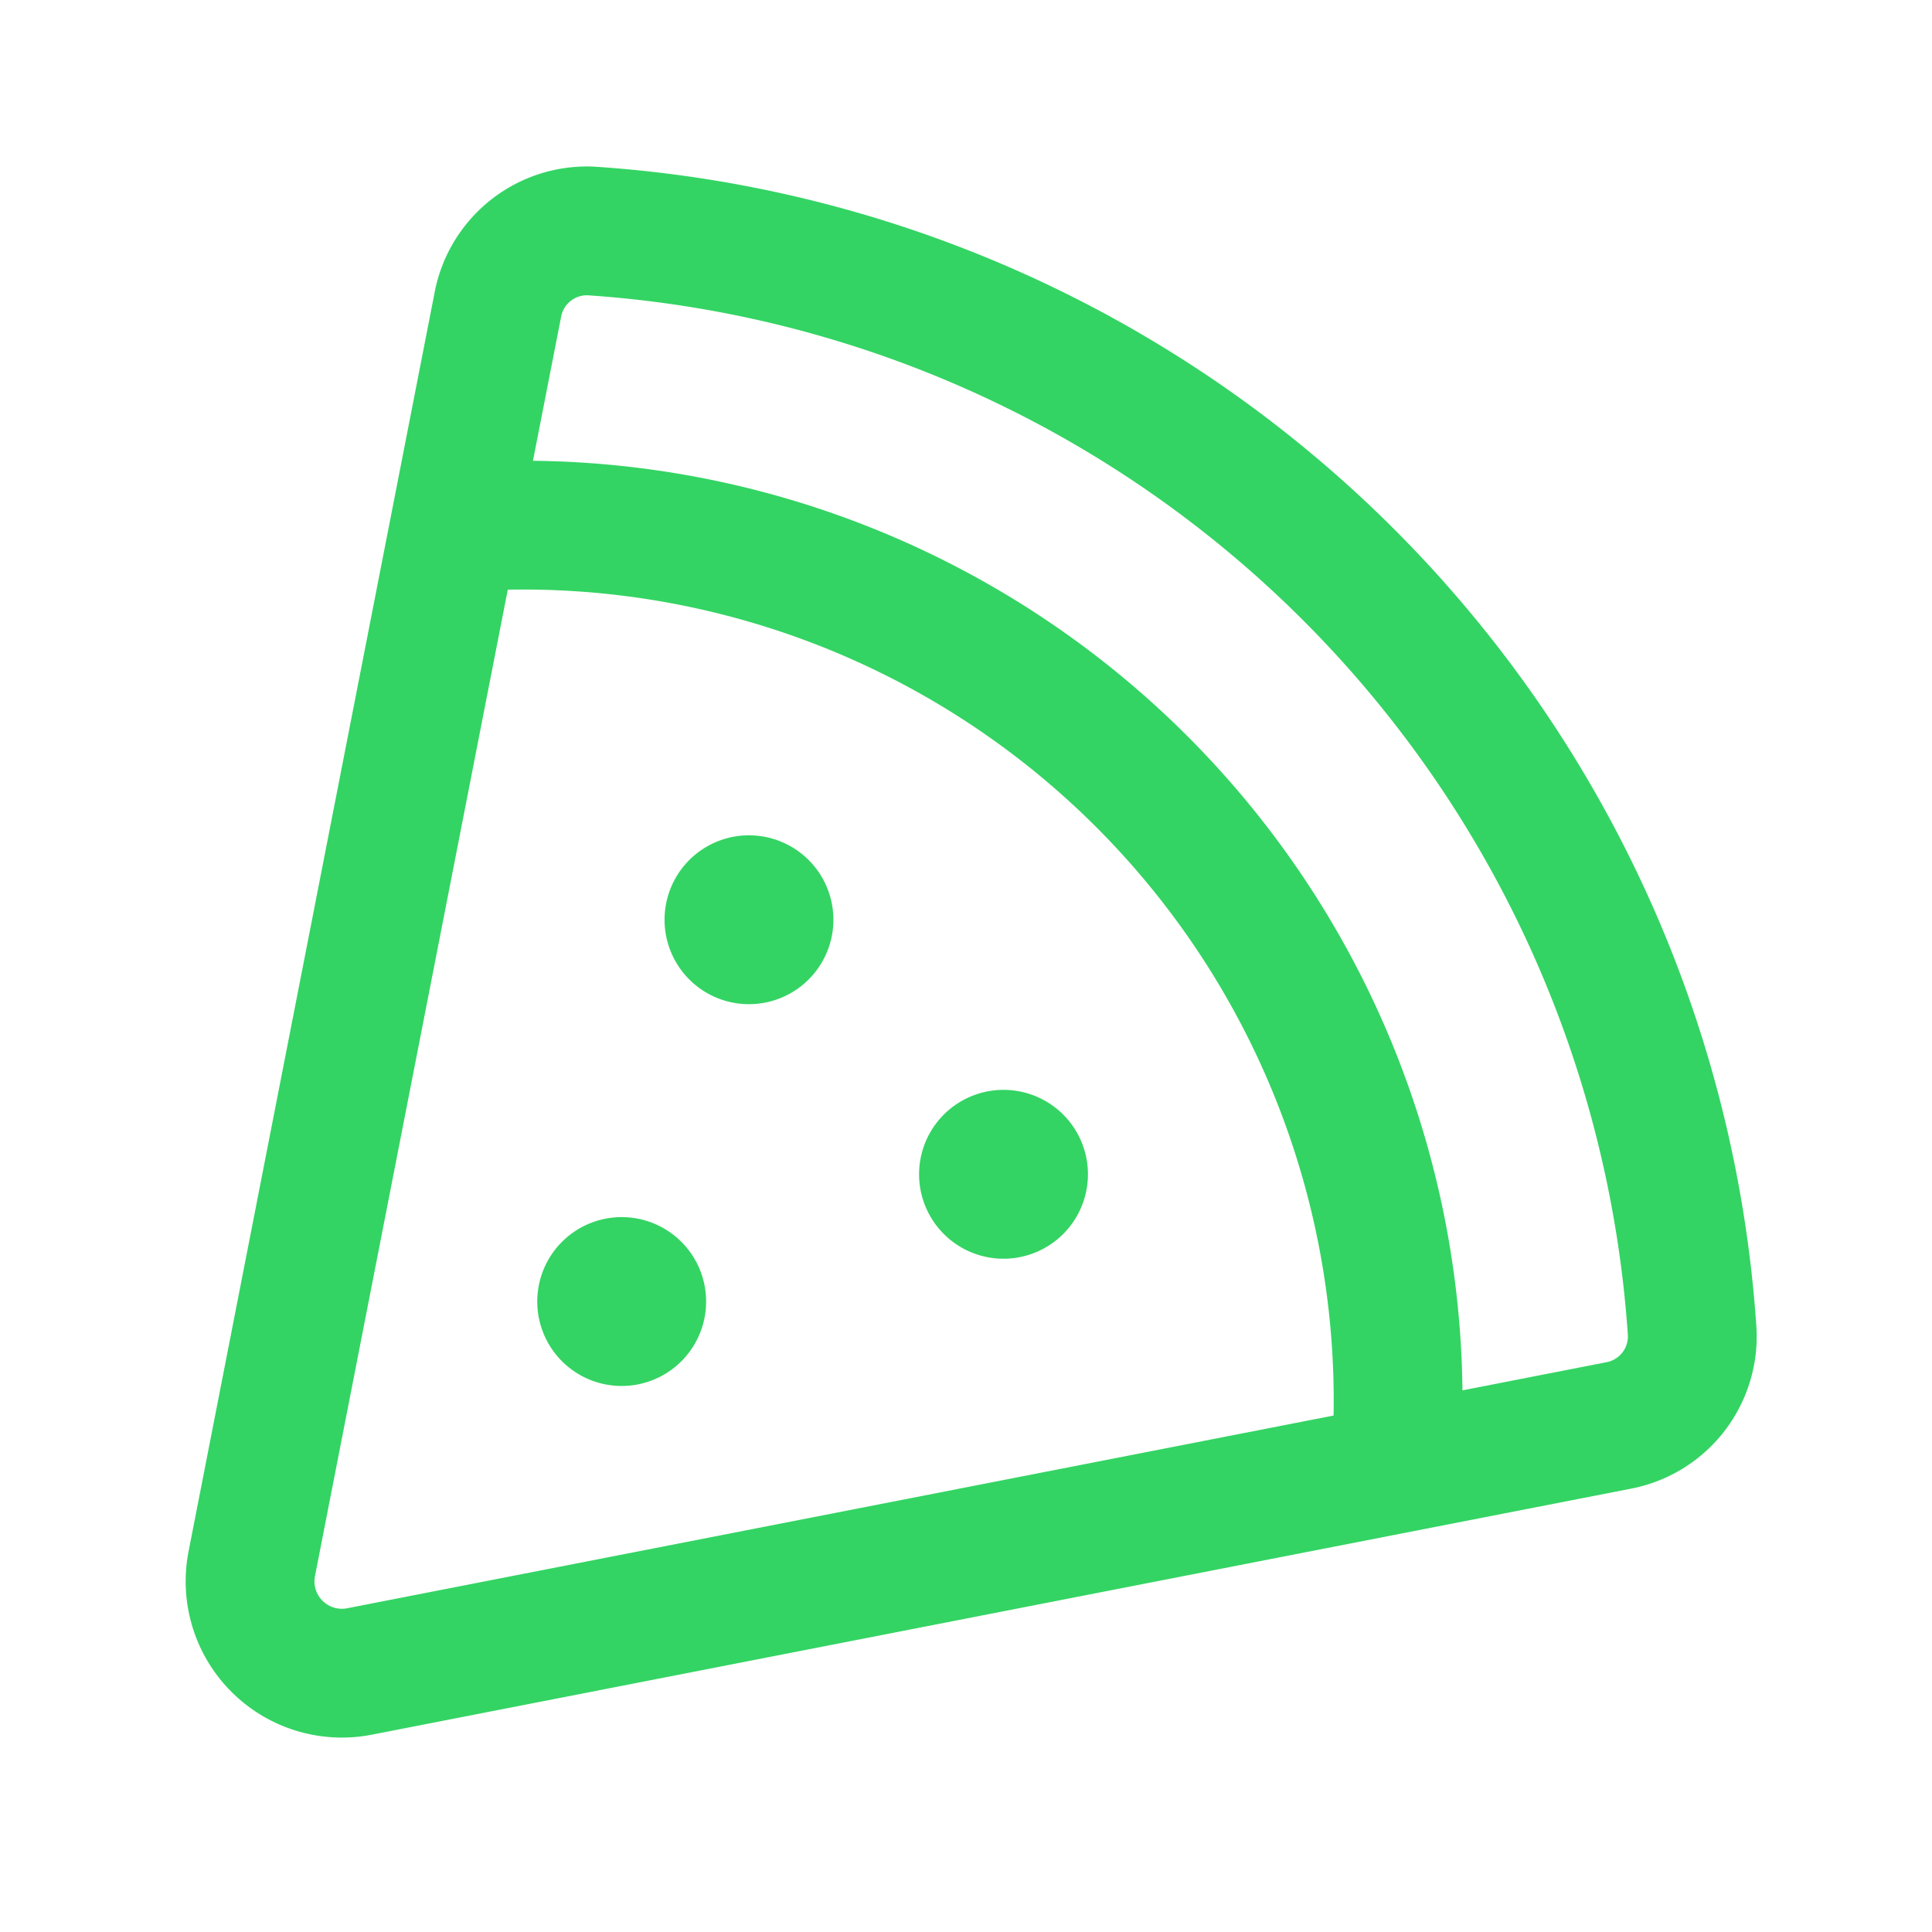
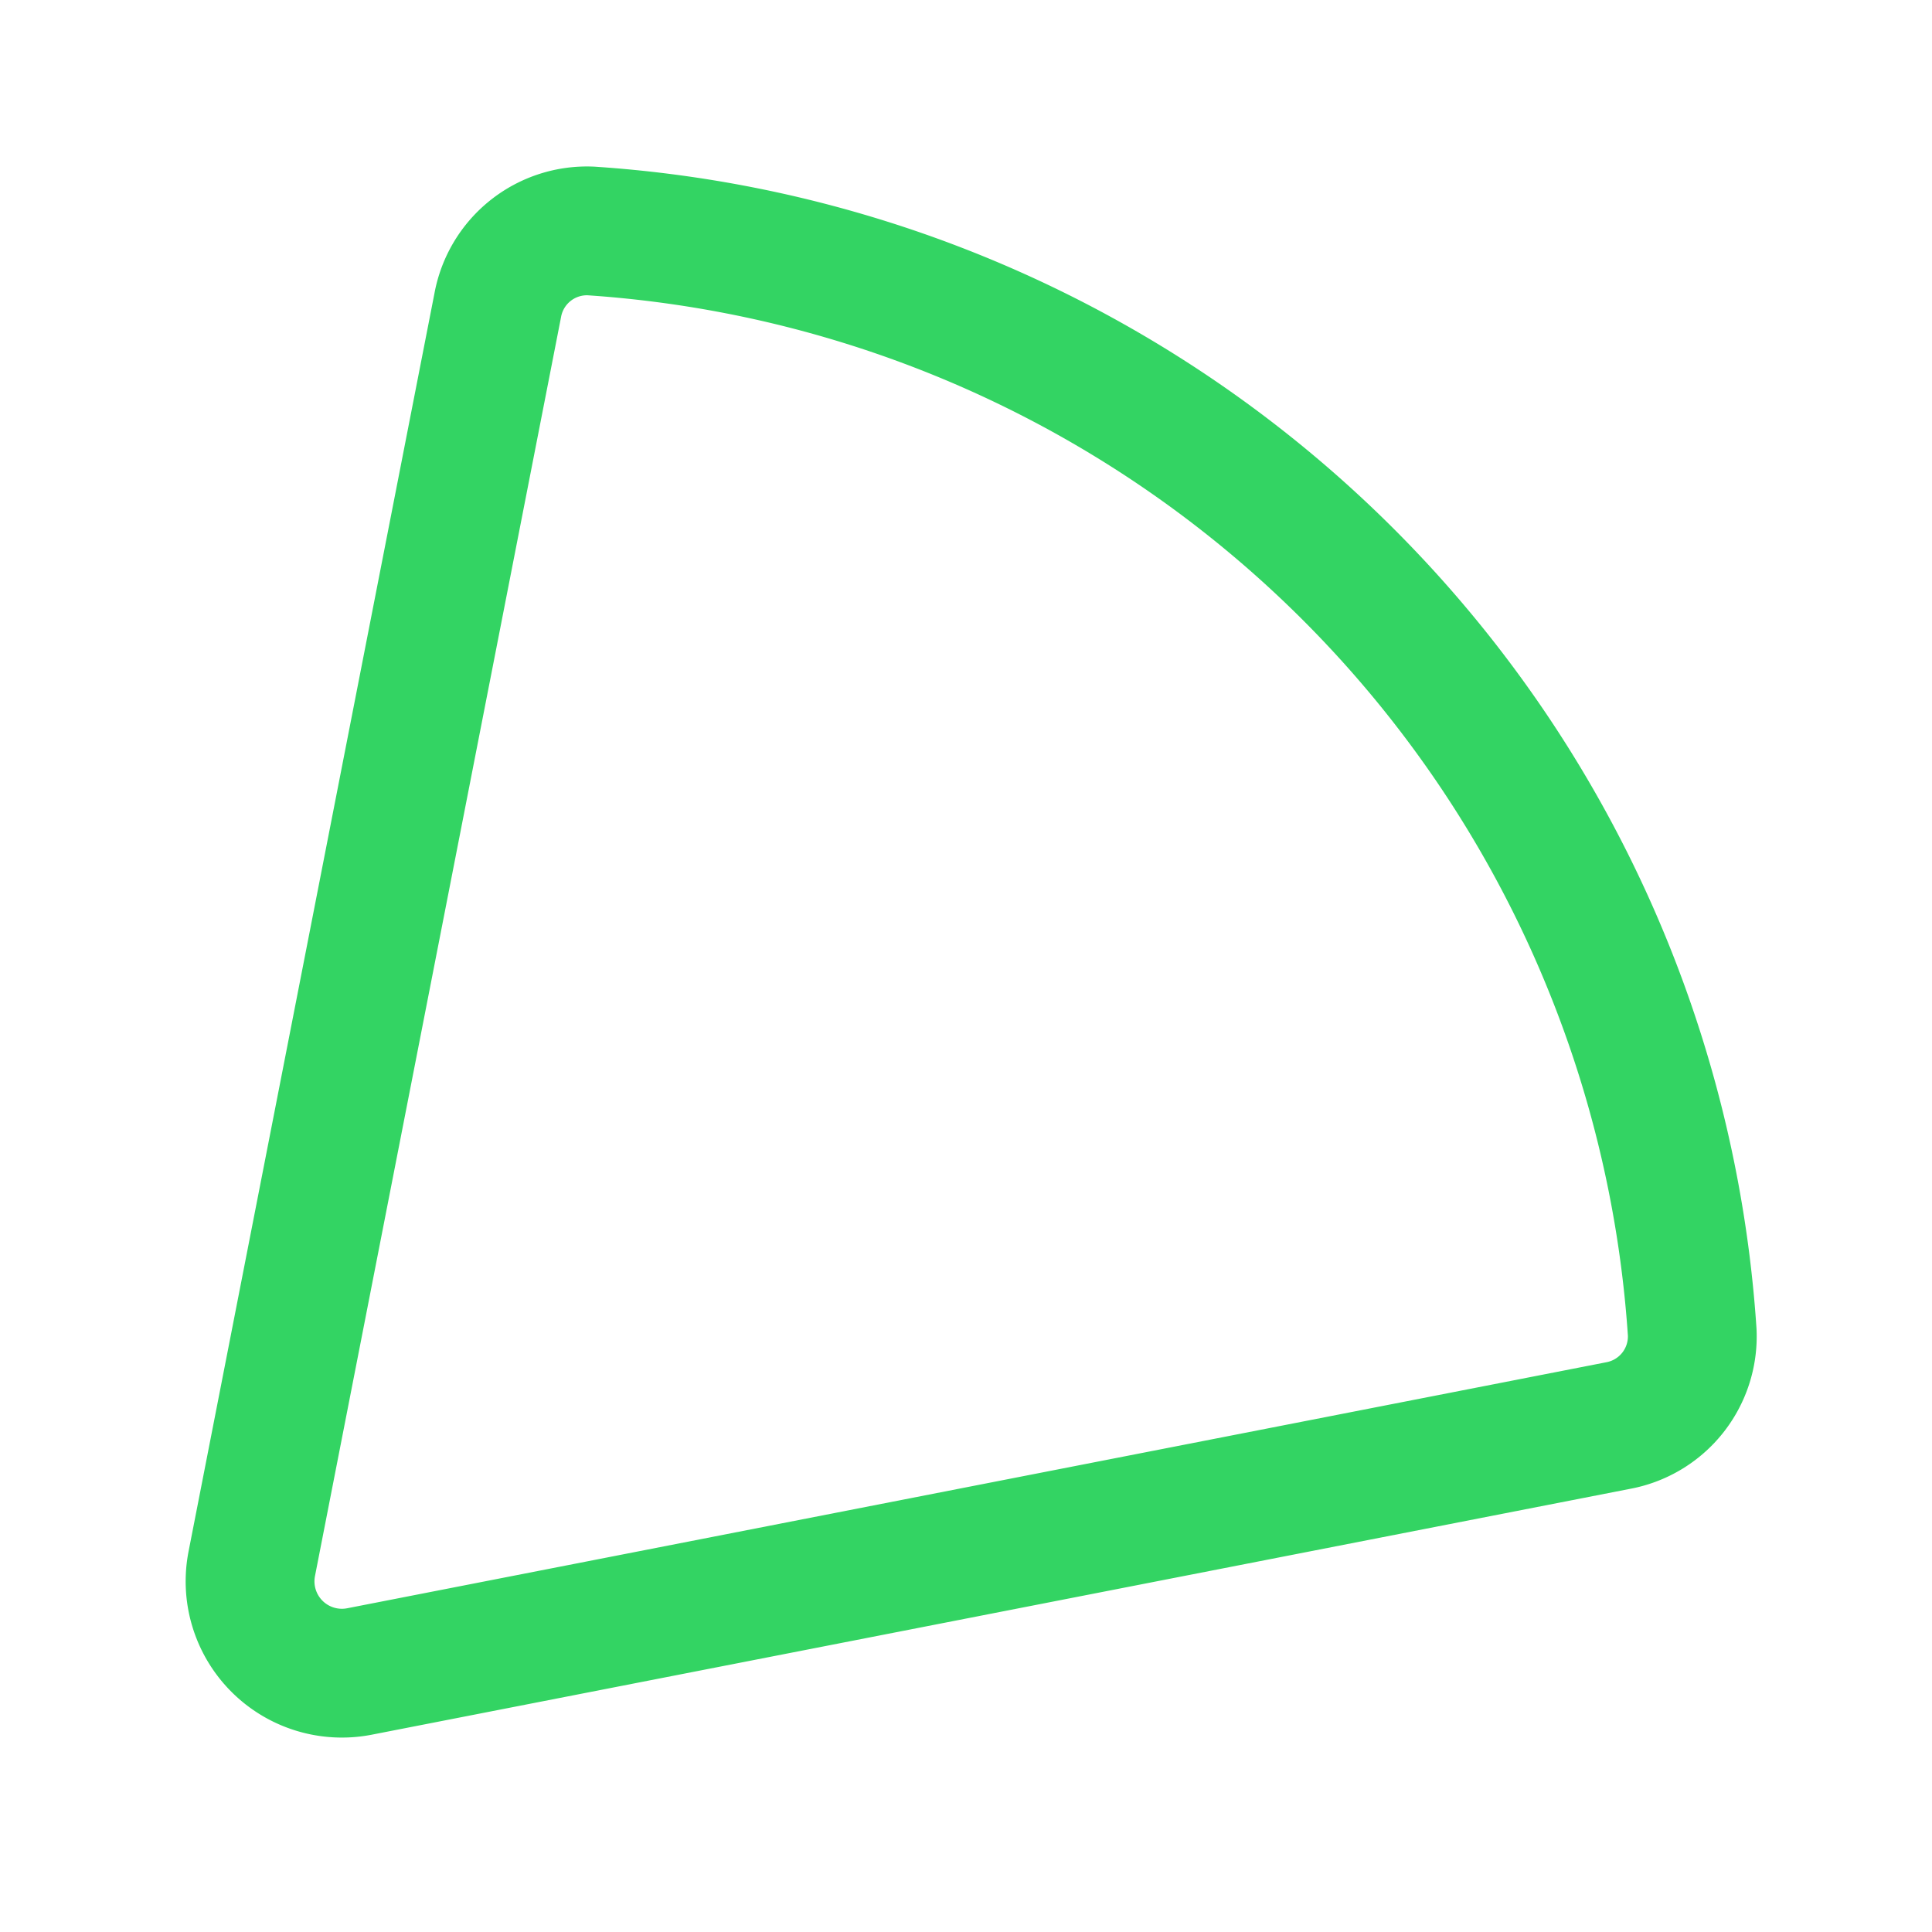
<svg xmlns="http://www.w3.org/2000/svg" id="pizza_copy" data-name="pizza copy" width="60" height="60" viewBox="0 0 60 60">
-   <path id="Pfad_60765" data-name="Pfad 60765" d="M13.707,2.884a36.716,36.716,0,0,1,34.2,34.2,2.816,2.816,0,0,1-2.306,2.9L6.519,47.62a2.852,2.852,0,0,1-3.346-3.346L10.812,5.19a2.816,2.816,0,0,1,2.9-2.306Z" transform="translate(4.646 4.289)" fill="none" stroke="#33d463" stroke-linecap="round" stroke-linejoin="round" stroke-width="4" />
-   <path id="Pfad_60766" data-name="Pfad 60766" d="M34.81,35.7A27.186,27.186,0,0,0,5.736,6.624" transform="translate(8.539 9.755)" fill="none" stroke="#33d463" stroke-linecap="round" stroke-linejoin="round" stroke-width="4" />
-   <path id="Pfad_60767" data-name="Pfad 60767" d="M13.517,15.027a.622.622,0,1,1-.182-.441.622.622,0,0,1,.182.441" transform="translate(18.27 21.443)" fill="none" stroke="#33d463" stroke-linecap="round" stroke-linejoin="round" stroke-width="4" />
-   <path id="Pfad_60768" data-name="Pfad 60768" d="M8.752,16.615a.622.622,0,1,1-.182-.441.622.622,0,0,1,.182.441" transform="translate(11.177 23.807)" fill="none" stroke="#33d463" stroke-linecap="round" stroke-linejoin="round" stroke-width="4" />
-   <path id="Pfad_60769" data-name="Pfad 60769" d="M10.341,11.851a.622.622,0,1,1-.182-.441.622.622,0,0,1,.182.441" transform="translate(13.541 16.714)" fill="none" stroke="#33d463" stroke-linecap="round" stroke-linejoin="round" stroke-width="4" />
+   <path id="Pfad_60765" data-name="Pfad 60765" d="M13.707,2.884a36.716,36.716,0,0,1,34.2,34.2,2.816,2.816,0,0,1-2.306,2.9L6.519,47.62a2.852,2.852,0,0,1-3.346-3.346L10.812,5.19a2.816,2.816,0,0,1,2.9-2.306" transform="translate(4.646 4.289)" fill="none" stroke="#33d463" stroke-linecap="round" stroke-linejoin="round" stroke-width="4" />
  <rect id="Rechteck_151645" data-name="Rechteck 151645" width="60" height="60" fill="none" />
</svg>